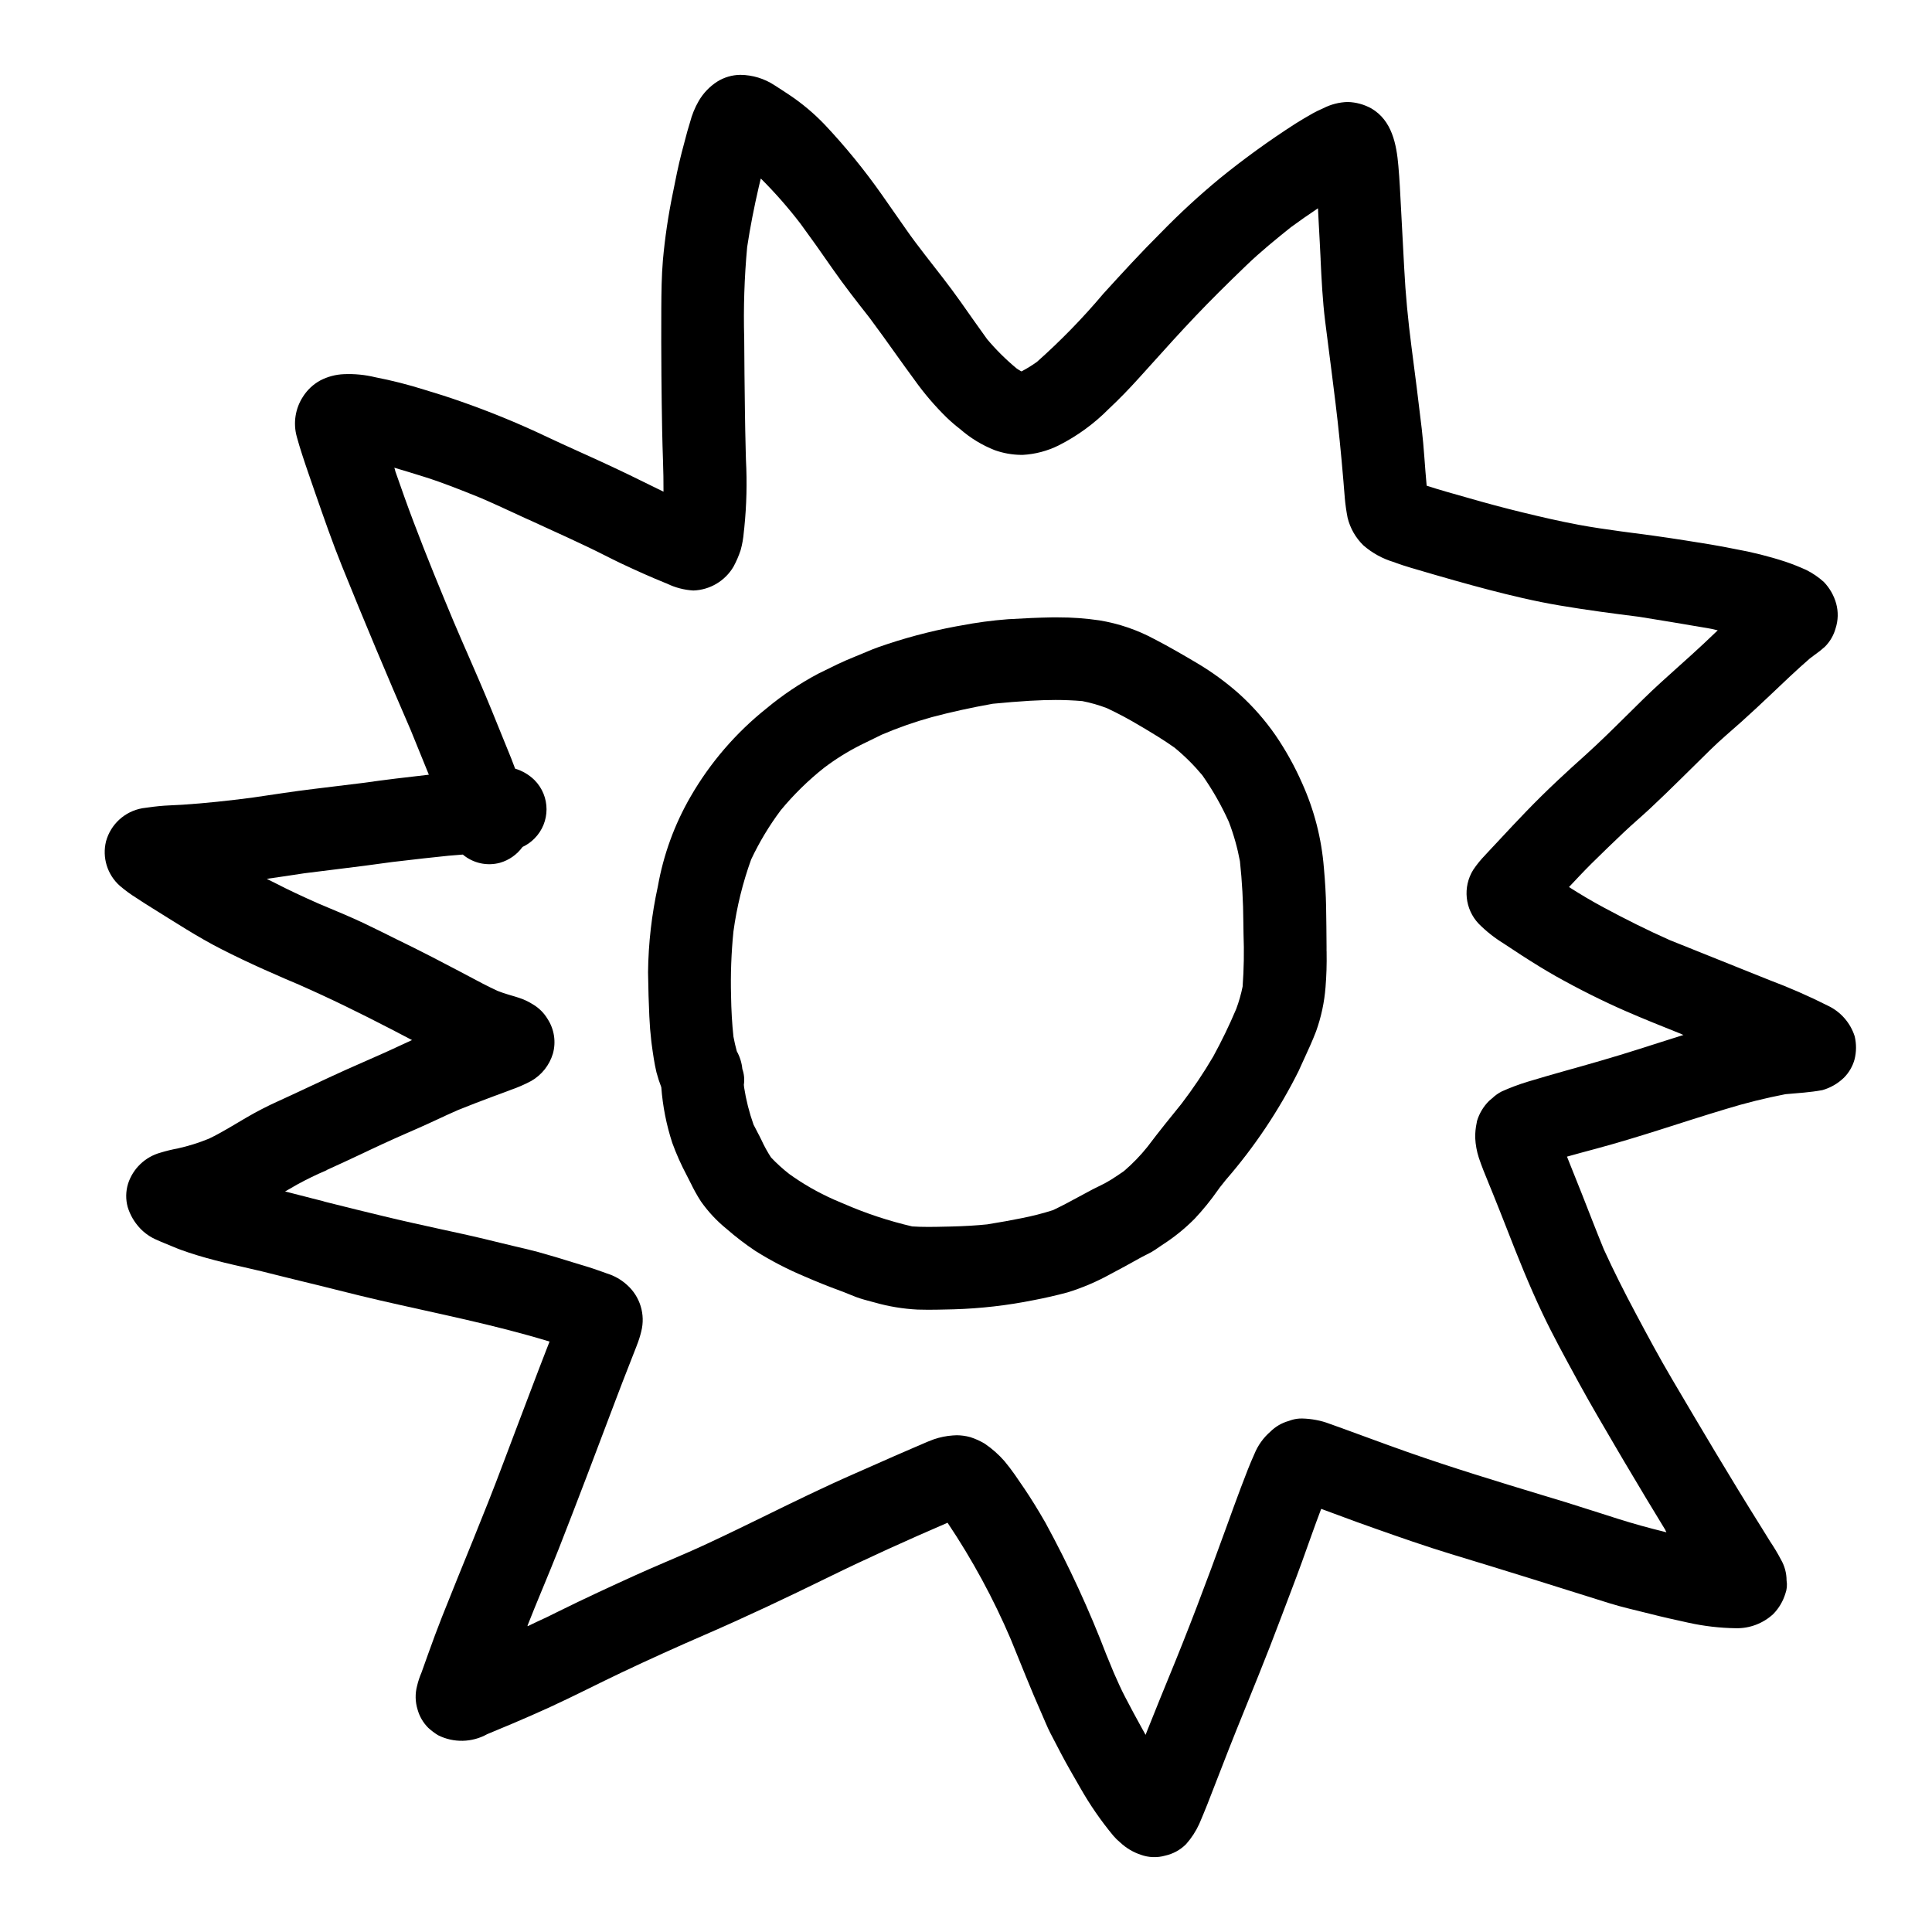
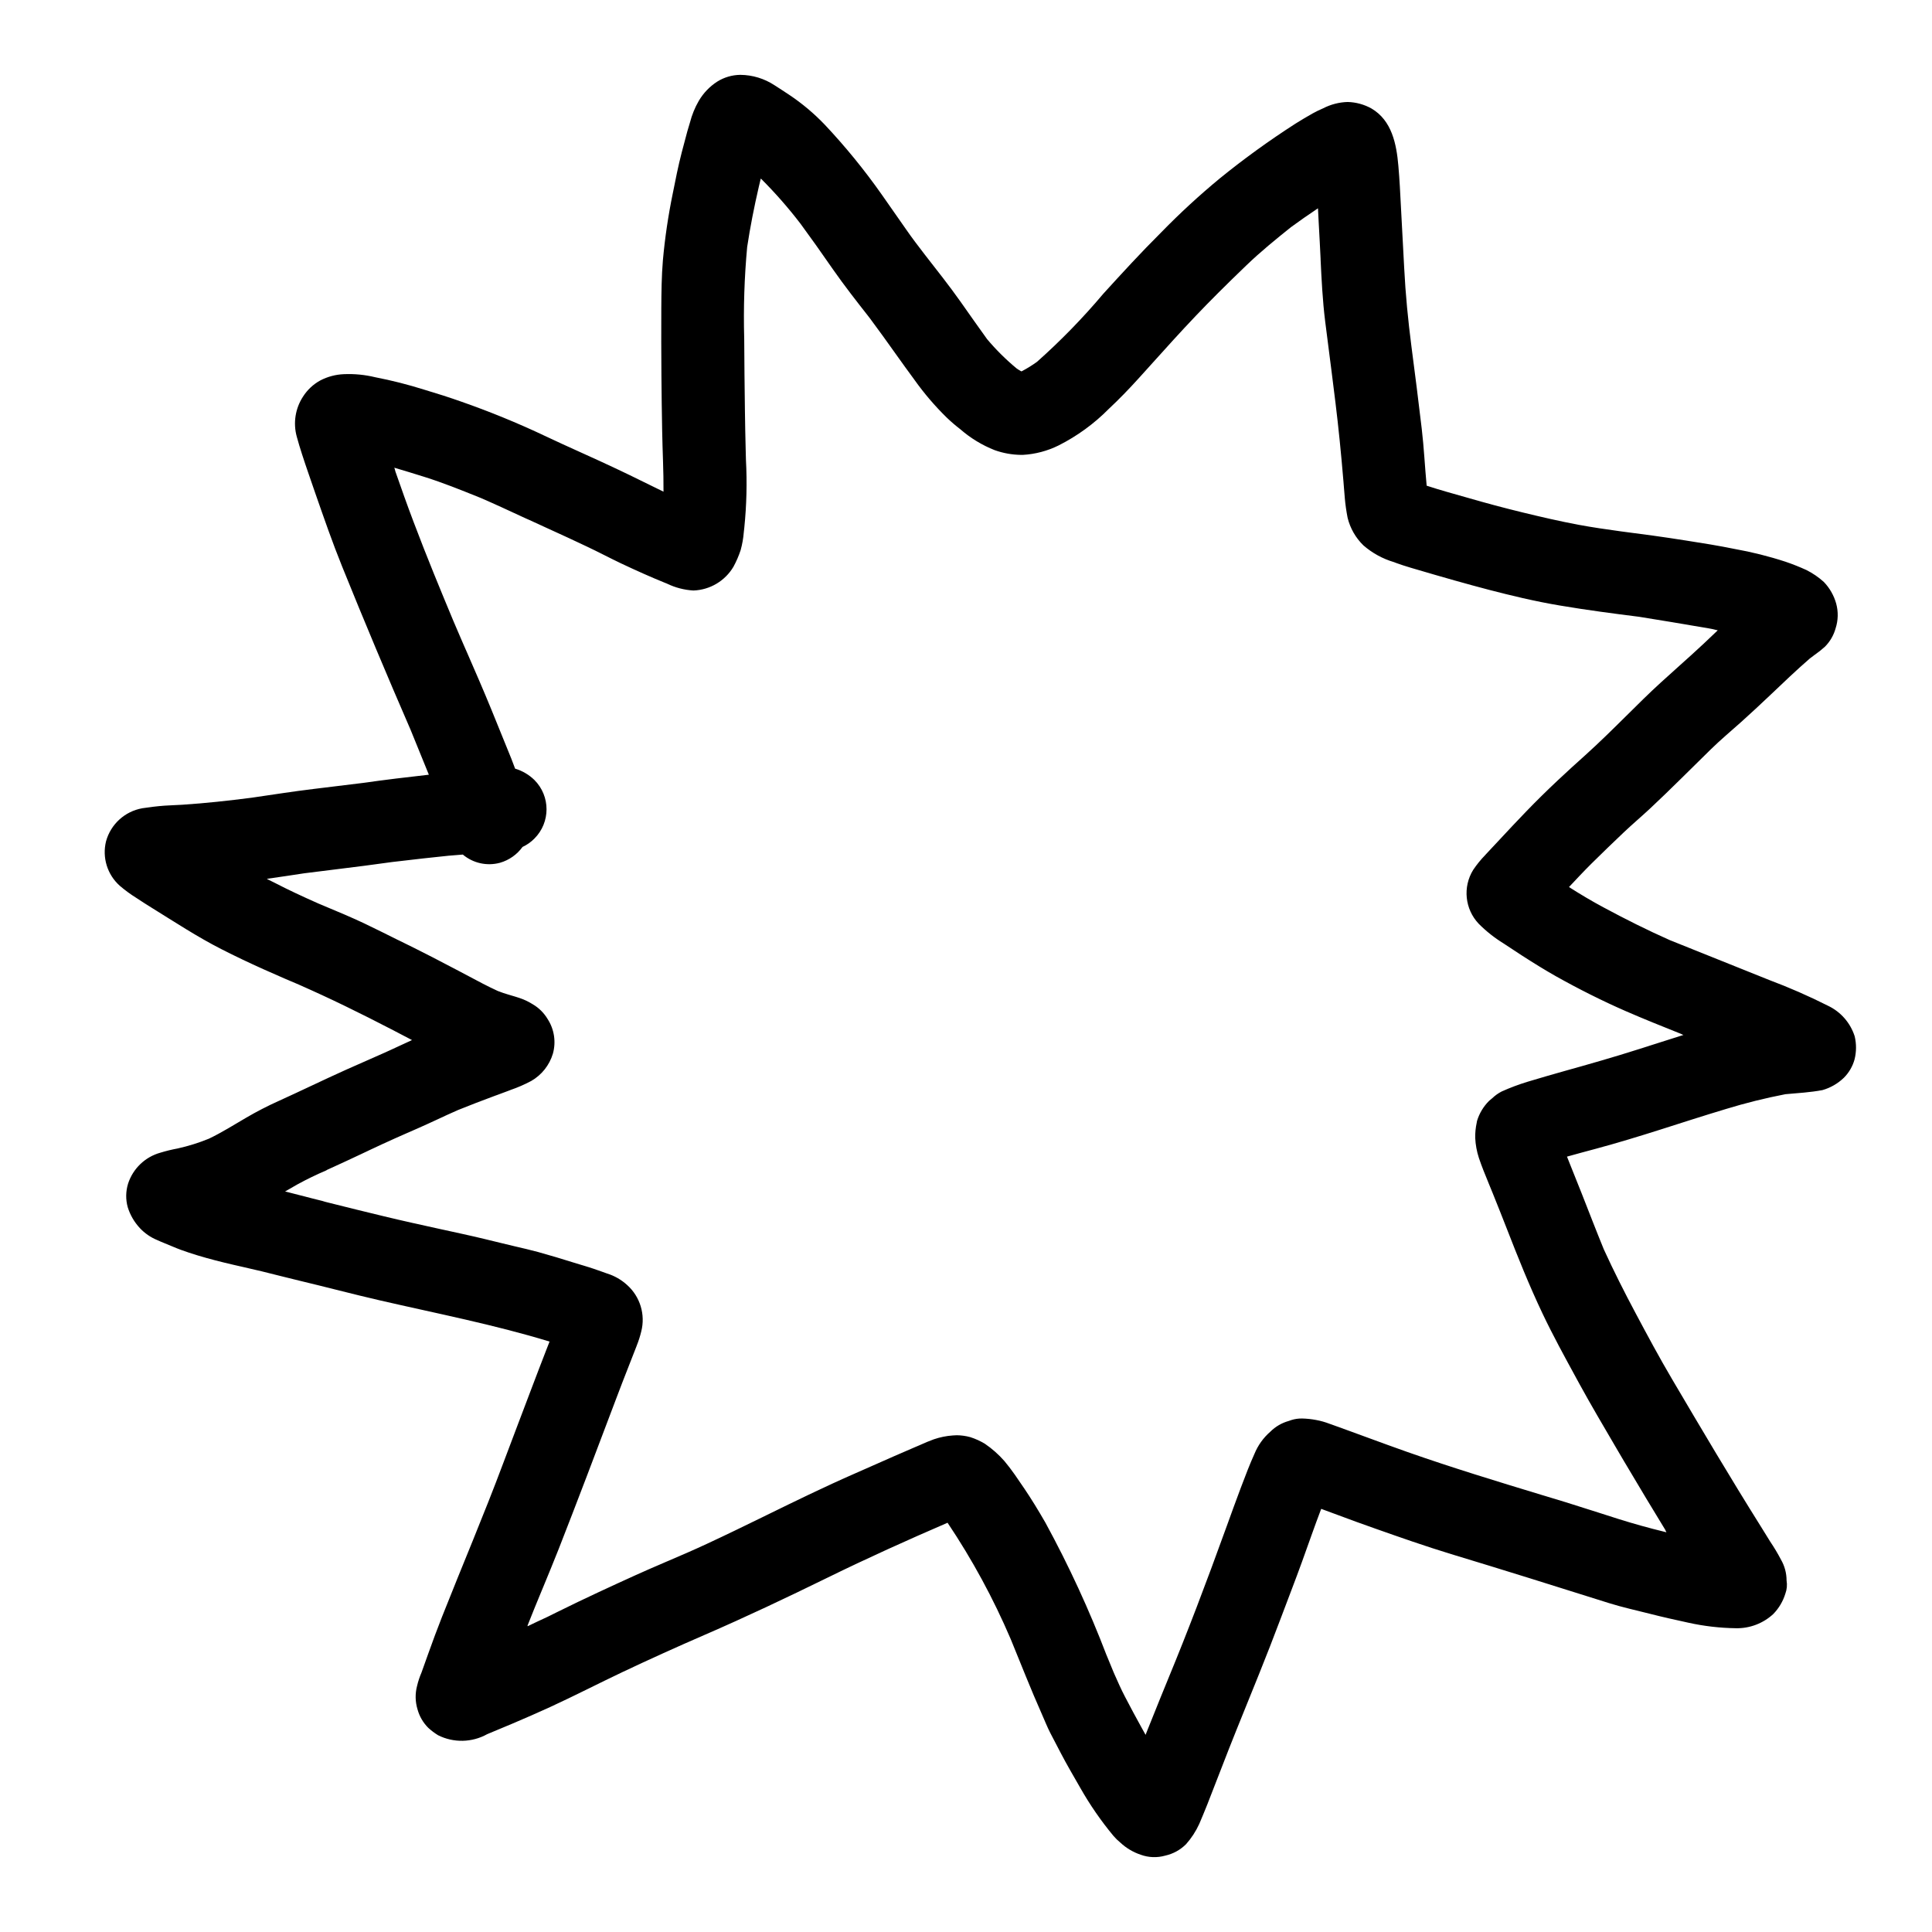
<svg xmlns="http://www.w3.org/2000/svg" fill="#000000" width="800px" height="800px" version="1.1" viewBox="144 144 512 512">
  <g>
-     <path d="m495.55 396.11v-1.281c-0.02-3.551-0.059-7.094-0.121-10.629-0.055-3.016-0.234-6.266-0.586-10.234h-0.004c-0.613-7.727-2.555-15.289-5.738-22.355-1.961-4.469-4.332-8.746-7.086-12.777-2.801-4.035-6.055-7.731-9.703-11.02-3.379-2.992-7.031-5.664-10.906-7.977-3.656-2.164-7.555-4.445-11.5-6.484v0.004c-4.555-2.453-9.484-4.129-14.59-4.961-3.613-0.531-7.258-0.793-10.91-0.785h-1.695c-3.371 0.059-7.16 0.219-11.582 0.488h-0.004c-4.195 0.32-8.371 0.879-12.504 1.676l-1.25 0.219c-7.004 1.305-13.895 3.148-20.613 5.512-0.984 0.336-1.941 0.734-3.051 1.207-0.395 0.164-0.789 0.328-1.148 0.48l-1.641 0.676-0.367 0.152c-1.66 0.68-3.148 1.305-4.699 2.055l-1.699 0.836-3.398 1.66v0.004c-4.836 2.574-9.398 5.641-13.609 9.145-8.141 6.488-14.984 14.449-20.18 23.469-4.227 7.324-7.144 15.332-8.617 23.664-1.645 7.484-2.519 15.113-2.609 22.777 0.066 4.488 0.176 8.309 0.34 11.695 0.102 2.316 0.273 4.449 0.516 6.508l0.109 0.898c0.363 2.66 0.699 5.051 1.262 7.434v-0.004c0.355 1.344 0.785 2.668 1.285 3.969 0.375 5.012 1.348 9.957 2.906 14.734 1.066 2.938 2.34 5.793 3.805 8.551 0.254 0.48 0.504 0.969 0.742 1.453l0.238 0.48 0.094 0.176h0.004c0.797 1.668 1.695 3.285 2.695 4.84 1.926 2.742 4.223 5.203 6.828 7.312 2.402 2.098 4.938 4.039 7.59 5.812 4.152 2.613 8.52 4.879 13.047 6.777 3.273 1.422 6.359 2.66 9.422 3.781 0.676 0.238 1.352 0.512 2.023 0.789l0.277 0.109 0.168 0.07c0.594 0.238 1.18 0.484 1.797 0.715 1.383 0.516 2.91 0.914 4.379 1.301l0.516 0.137h0.004c3.707 1.059 7.519 1.688 11.371 1.883 0.945 0.031 1.887 0.047 2.832 0.047 1.73 0 3.461-0.039 5.188-0.082l1.547-0.035c7.141-0.211 14.254-1.027 21.254-2.438 2.934-0.555 5.902-1.238 8.875-2.031h0.004c4.023-1.238 7.906-2.898 11.582-4.953 2.535-1.332 4.965-2.648 7.414-4.031 0.539-0.309 1.09-0.59 1.75-0.922l0.195-0.102c0.504-0.254 1.004-0.504 1.496-0.789 0.672-0.395 1.328-0.848 1.969-1.297l0.152-0.102c0.332-0.227 0.645-0.449 0.977-0.664l0.004 0.004c2.965-1.934 5.715-4.176 8.207-6.691 2.207-2.356 4.246-4.863 6.098-7.508l0.523-0.73 1.598-2.008v-0.004c7.609-8.758 14.09-18.441 19.285-28.816 0.328-0.734 0.66-1.48 1.004-2.215l0.395-0.859c1.121-2.438 2.289-4.957 3.273-7.539 1.348-3.762 2.188-7.684 2.496-11.668 0.25-3.066 0.344-6.144 0.285-9.223v-0.293zm-22.238 9.309c-0.41 2.031-0.977 4.027-1.703 5.969-1.816 4.305-3.856 8.516-6.102 12.617-2.539 4.332-5.344 8.504-8.391 12.492-2.957 3.633-6.09 7.519-9.023 11.414-1.871 2.34-3.957 4.492-6.231 6.438-1 0.703-2.117 1.453-3.418 2.281-1.051 0.652-2.141 1.238-3.262 1.762-0.543 0.266-1.074 0.535-1.598 0.789-1.18 0.621-2.363 1.258-3.543 1.902-2 1.09-4.492 2.441-6.996 3.625v-0.004c-2.731 0.871-5.508 1.582-8.324 2.129-2.621 0.539-5.512 1.055-9.09 1.637-2.852 0.297-5.961 0.484-9.797 0.578l-1.207 0.023c-1.531 0.039-3.074 0.074-4.609 0.074-1.621 0-2.981-0.043-4.277-0.129-6.238-1.453-12.328-3.473-18.199-6.035l-0.266-0.109c-0.789-0.34-1.543-0.672-2.32-0.988v-0.004c-4.16-1.844-8.117-4.109-11.809-6.766-1.711-1.336-3.32-2.797-4.812-4.371-0.957-1.469-1.805-3.004-2.531-4.598-0.348-0.727-0.719-1.449-1.105-2.16l-0.141-0.285c-0.297-0.547-0.582-1.094-0.859-1.648-1.145-3.223-1.984-6.543-2.508-9.918 0-0.211-0.043-0.422-0.066-0.637 0.215-1.414 0.082-2.859-0.395-4.207-0.16-1.648-0.66-3.246-1.469-4.695-0.355-1.285-0.641-2.555-0.891-3.879-0.363-3.348-0.574-7-0.633-10.844v0.004c-0.152-5.684 0.062-11.367 0.633-17.023 0.887-6.512 2.461-12.91 4.695-19.09 2.164-4.594 4.789-8.957 7.832-13.023 3.41-4.133 7.246-7.894 11.441-11.227 3.051-2.316 6.312-4.352 9.738-6.074 1.859-0.918 3.715-1.824 5.582-2.731h-0.004c4.328-1.848 8.773-3.406 13.305-4.66 5.117-1.359 10.391-2.519 16.137-3.543 3.481-0.34 6.691-0.602 9.812-0.789 2.602-0.145 4.836-0.215 6.824-0.215 2.363 0 4.723 0.102 7.086 0.297 2.227 0.434 4.41 1.062 6.527 1.871 2.996 1.406 5.914 2.969 8.75 4.672l0.602 0.352c2.535 1.512 5.695 3.394 8.562 5.438 2.684 2.203 5.152 4.656 7.375 7.328 2.723 3.879 5.074 8.008 7.019 12.332 1.297 3.387 2.281 6.883 2.945 10.449 0.57 5.359 0.871 10.746 0.902 16.137 0 1.02 0.023 2.043 0.047 3.148 0.18 4.633 0.098 9.273-0.238 13.895z" />
    <path d="m628.43 410.53c-5.066-2.555-10.27-4.832-15.582-6.824-8.785-3.504-17.559-7.023-26.324-10.559-5.965-2.648-11.809-5.574-17.535-8.66-3.148-1.676-6.188-3.5-9.191-5.41 1.969-2.09 3.91-4.176 5.934-6.188 2.832-2.793 5.688-5.559 8.57-8.289 2.285-2.168 4.695-4.195 6.996-6.344 5.481-5.117 10.742-10.457 16.105-15.691 2.555-2.504 5.32-4.812 7.981-7.188 2.598-2.316 5.117-4.695 7.66-7.086 3.484-3.301 6.93-6.625 10.559-9.766 0.422-0.316 0.844-0.629 1.258-0.949l0.004-0.004c0.965-0.664 1.887-1.395 2.754-2.18 1.352-1.352 2.328-3.027 2.836-4.871 0.691-2.129 0.746-4.414 0.152-6.574-0.602-2.152-1.727-4.121-3.277-5.731-1.391-1.254-2.941-2.312-4.613-3.152-1.801-0.82-3.641-1.555-5.512-2.191-4.41-1.441-8.918-2.574-13.484-3.387-4.293-0.883-8.66-1.574-12.988-2.25-5.711-0.906-11.414-1.688-17.164-2.414-3.762-0.516-7.527-1.059-11.27-1.754-4.996-0.938-9.906-2.078-14.852-3.281-4.875-1.188-9.73-2.484-14.562-3.887-3.598-1.035-7.242-2.008-10.805-3.188-0.477-5.027-0.711-10.09-1.305-15.098-0.859-7.258-1.766-14.512-2.723-21.762-0.898-6.938-1.574-13.852-1.926-20.859-0.363-7.18-0.746-14.359-1.148-21.543-0.105-1.836-0.234-3.672-0.395-5.512-0.492-5.707-1.703-12.004-7.113-15.172l0.004-0.004c-1.938-1.082-4.106-1.676-6.32-1.734-2.258 0.062-4.477 0.633-6.484 1.668-0.961 0.406-1.895 0.863-2.809 1.367-1.547 0.891-3.086 1.773-4.594 2.731l0.004 0.004c-6.926 4.449-13.602 9.277-19.992 14.465-5.477 4.523-10.703 9.34-15.656 14.43-5.266 5.234-10.27 10.699-15.273 16.195v0.004c-5.402 6.406-11.254 12.414-17.516 17.984-1.277 0.922-2.617 1.754-4.012 2.488-0.055 0.02-0.109 0.035-0.164 0.051-0.422-0.23-0.828-0.492-1.227-0.758v-0.004c-2.844-2.352-5.469-4.957-7.844-7.781-2.383-3.285-4.699-6.625-7.047-9.941-2.988-4.227-6.219-8.297-9.398-12.379-1.73-2.246-3.453-4.492-5.059-6.824-2.137-3.082-4.285-6.152-6.445-9.215-4.562-6.481-9.578-12.633-15.008-18.41-2.852-2.996-6.027-5.668-9.465-7.965-1.305-0.875-2.625-1.719-3.938-2.566-2.676-1.754-5.801-2.703-9-2.734h-0.098c-2.148 0.035-4.242 0.656-6.062 1.797-2.012 1.297-3.688 3.051-4.891 5.117-1.031 1.785-1.812 3.703-2.324 5.699-0.246 0.789-0.48 1.574-0.703 2.363-0.512 1.852-0.992 3.703-1.477 5.559-0.941 3.617-1.66 7.277-2.387 10.934v-0.004c-1.203 5.84-2.074 11.738-2.609 17.676-0.355 4.231-0.395 8.477-0.422 12.727-0.027 5.945-0.016 11.895 0.031 17.844 0.031 4.914 0.117 9.82 0.199 14.738 0.09 5.305 0.395 10.676 0.352 16.012-3.988-1.918-7.941-3.938-11.945-5.816-6.617-3.148-13.336-6.039-19.953-9.18l0.004-0.008c-7.062-3.312-14.285-6.266-21.648-8.84-3.258-1.152-6.555-2.203-9.867-3.188-4.266-1.344-8.602-2.445-12.988-3.297-2.707-0.656-5.488-0.93-8.266-0.812-2.199 0.082-4.352 0.652-6.301 1.668-1.859 1.02-3.43 2.488-4.566 4.281-2.055 3.137-2.656 7.012-1.656 10.625 0.418 1.574 0.906 3.117 1.402 4.672 1.121 3.492 2.363 6.945 3.543 10.414 2.25 6.449 4.492 12.93 7.062 19.285 5.871 14.531 11.934 28.988 18.18 43.367 1.59 3.891 3.176 7.789 4.758 11.695 0.012 0.051 0.031 0.098 0.055 0.141-5.879 0.656-11.742 1.363-17.602 2.195-4.297 0.523-8.594 1.051-12.891 1.574-5.512 0.664-10.988 1.535-16.473 2.328-6.121 0.789-12.227 1.461-18.395 1.863-1.574 0.098-3.121 0.133-4.684 0.242-1.969 0.141-3.965 0.395-5.945 0.691l0.004 0.004c-4.598 0.832-8.312 4.227-9.559 8.734-1.074 4.305 0.328 8.855 3.644 11.805 1.398 1.199 2.887 2.285 4.449 3.258 1.355 0.91 2.754 1.785 4.125 2.641 6.031 3.734 12.023 7.676 18.352 10.895 7.352 3.754 14.883 7.035 22.492 10.234l0.637 0.273-2.633-1.109c8.32 3.633 16.473 7.664 24.535 11.832 1.836 0.949 3.664 1.902 5.484 2.863-2.578 1.152-5.117 2.402-7.715 3.543-3.266 1.438-6.531 2.883-9.789 4.328-6.023 2.707-11.949 5.602-17.957 8.324v-0.004c-2.871 1.297-5.672 2.742-8.395 4.328-3.293 1.918-6.562 3.992-10.008 5.633h-0.004c-2.672 1.086-5.426 1.949-8.242 2.574-1.539 0.285-3.062 0.656-4.562 1.113-4.062 1.125-7.289 4.219-8.582 8.23-0.617 2.012-0.652 4.16-0.094 6.188 0.637 2.074 1.738 3.977 3.219 5.566 1.27 1.359 2.816 2.434 4.535 3.148 1.398 0.648 2.836 1.18 4.254 1.789 1.418 0.609 2.801 1.105 4.223 1.574 3.078 1.023 6.223 1.875 9.371 2.644 3.301 0.812 6.625 1.5 9.918 2.305 3.293 0.809 6.582 1.664 9.875 2.453 7.16 1.703 14.262 3.598 21.434 5.246 15.012 3.461 30.215 6.406 44.969 10.918-0.293 0.738-0.582 1.48-0.867 2.219-1.32 3.414-2.644 6.832-3.938 10.27-2.481 6.586-5.008 13.148-7.477 19.746-5.117 13.684-10.844 27.113-16.211 40.695-1.266 3.227-2.481 6.473-3.641 9.738-0.598 1.684-1.199 3.363-1.801 5.039v0.004c-0.5 1.148-0.895 2.34-1.18 3.562-0.539 2.043-0.492 4.195 0.129 6.215 0.512 1.855 1.496 3.543 2.863 4.894 0.797 0.727 1.66 1.375 2.578 1.941 4.121 2.066 8.996 1.961 13.023-0.285 2.266-0.926 4.527-1.871 6.785-2.836 3.285-1.406 6.574-2.824 9.84-4.328 6.512-2.992 12.875-6.277 19.348-9.348 7.141-3.371 14.328-6.625 21.562-9.762 11.066-4.793 21.945-9.953 32.773-15.258 10.438-5.117 21.012-9.887 31.684-14.492l0.004-0.004c6.535 9.746 12.145 20.082 16.75 30.871 2.723 6.629 5.332 13.32 8.242 19.852 0.742 1.656 1.41 3.398 2.246 5.012 0.918 1.762 1.836 3.523 2.754 5.285 1.629 3.121 3.422 6.172 5.172 9.223 2.543 4.488 5.481 8.742 8.773 12.711 0.555 0.652 1.164 1.25 1.828 1.793 1.559 1.461 3.414 2.566 5.441 3.242 2.086 0.754 4.356 0.836 6.488 0.227 2.086-0.465 4-1.516 5.512-3.031 1.422-1.602 2.602-3.41 3.492-5.359 0.727-1.703 1.438-3.406 2.117-5.117 2.59-6.566 5.07-13.16 7.711-19.711 3.984-9.875 8.047-19.703 11.777-29.676 1.867-4.996 3.816-9.957 5.629-14.977 1.691-4.664 3.312-9.379 5.086-14.023 1.465 0.523 2.922 1.062 4.375 1.617 3.266 1.227 6.547 2.418 9.84 3.574 6.691 2.363 13.422 4.723 20.234 6.801 13.984 4.227 27.91 8.598 41.836 12.988 3.543 1.113 7.172 1.895 10.75 2.809 3.41 0.875 6.84 1.633 10.277 2.383 4.125 0.91 8.336 1.402 12.562 1.461 3.676 0.086 7.246-1.27 9.941-3.773 1.477-1.516 2.57-3.359 3.191-5.383 0.41-1.117 0.523-2.32 0.324-3.492 0-1.957-0.52-3.879-1.504-5.566-0.852-1.625-1.793-3.203-2.824-4.723-0.863-1.387-1.707-2.754-2.574-4.156-8.043-12.828-15.742-25.84-23.434-38.895-3.391-5.75-6.547-11.629-9.684-17.523-2.965-5.555-5.797-11.168-8.414-16.898-2-4.879-3.894-9.801-5.824-14.711-1.051-2.644-2.106-5.293-3.172-7.938-0.246-0.637-0.508-1.277-0.762-1.918 2.559-0.727 5.117-1.402 7.672-2.09 5.742-1.551 11.414-3.277 17.094-5.082 5.754-1.836 11.512-3.695 17.32-5.438h-0.008c5.199-1.594 10.48-2.906 15.82-3.938 3.269-0.293 6.566-0.477 9.793-1.082 2.129-0.605 4.078-1.727 5.676-3.262 1.352-1.348 2.328-3.023 2.836-4.859 0.508-2.016 0.52-4.121 0.039-6.141-1.141-3.566-3.707-6.5-7.09-8.102zm-47.492 10.672-0.594 0.188-1.871 0.594c-6.734 2.152-13.727 4.141-19.68 5.797-3.195 0.898-6.543 1.867-9.938 2.887-2.352 0.715-4.652 1.578-6.894 2.586-0.918 0.473-1.766 1.078-2.508 1.793l-0.18 0.145c-0.219 0.188-0.438 0.395-0.656 0.555l-0.004 0.004c-1.484 1.48-2.582 3.309-3.188 5.316l-0.082 0.465c-0.289 1.324-0.422 2.68-0.395 4.035 0.086 1.793 0.41 3.57 0.965 5.277 0.742 2.219 1.656 4.457 2.547 6.613l0.07 0.188 0.066 0.152c0.34 0.828 0.68 1.652 1.012 2.473 1.27 3.172 2.551 6.348 3.785 9.535 2.82 7.246 5.902 14.977 9.445 22.406 2.754 5.789 5.84 11.414 8.82 16.875l0.094 0.18 0.891 1.629c3.016 5.512 6.297 11.055 9.422 16.402l0.281 0.473 0.07 0.129 1.934 3.289c3.981 6.75 7.934 13.281 10.945 18.211l0.168 0.375 0.145 0.234h-0.023v0.027h-0.02v0.027c-2.562-0.629-4.668-1.18-6.629-1.727-3.938-1.094-7.828-2.34-12.152-3.746l-0.723-0.227-0.5-0.16-0.586-0.184c-2.023-0.648-4.047-1.301-6.086-1.926l-5.719-1.734-0.227-0.066-0.133-0.039-0.141-0.043c-11.809-3.586-24.008-7.301-35.816-11.457-3.465-1.219-6.91-2.484-10.352-3.746-3.238-1.18-6.481-2.383-9.734-3.543l-0.465-0.156v-0.004c-1.137-0.438-2.312-0.77-3.512-0.988-1.219-0.234-2.457-0.367-3.699-0.395-0.98-0.02-1.957 0.121-2.894 0.418l-0.145 0.055-0.547 0.184c-1.836 0.516-3.508 1.492-4.856 2.84-1.852 1.609-3.297 3.633-4.219 5.902-1.246 2.754-2.269 5.438-3.586 8.914-1.273 3.394-2.523 6.809-3.754 10.234-5.652 15.641-10.512 28.34-15.289 39.898-1.504 3.66-3.148 7.703-5.363 13.25l-0.219 0.535c-0.203 0.527-0.395 1.051-0.617 1.574v0.047c-0.387-0.684-0.77-1.371-1.145-2.062-1.402-2.531-2.856-5.227-4.305-8.023-1.055-2.004-1.969-4.102-2.797-5.969l-0.285-0.656-1.801-4.375h-0.008c-4.613-12.07-10.031-23.82-16.219-35.168-2.012-3.496-3.762-6.324-5.512-8.922-0.859-1.27-1.723-2.543-2.602-3.801-0.879-1.258-1.863-2.535-2.754-3.602-1.52-1.738-3.258-3.273-5.164-4.574-1.219-0.738-2.519-1.328-3.879-1.762-1.164-0.32-2.363-0.488-3.566-0.5-0.348 0-0.695 0.02-1.039 0.051-1.727 0.121-3.426 0.465-5.062 1.027-1.234 0.441-2.453 0.965-3.801 1.574l-1.18 0.5c-1.836 0.789-3.672 1.582-5.512 2.387-1.438 0.629-2.863 1.258-4.289 1.895l-0.559 0.246-0.641 0.281-0.609 0.27c-1.426 0.629-2.856 1.262-4.281 1.887-7.906 3.461-15.742 7.281-23.293 10.98l-0.148 0.07-1.055 0.52c-4.723 2.309-9.742 4.754-14.766 7.086-3.258 1.523-6.578 2.953-9.965 4.406l-0.371 0.156-0.453 0.191-0.832 0.363c-2.383 1.023-4.809 2.066-7.188 3.148-6.234 2.828-13.504 6.164-20.914 9.84-1.547 0.789-3.312 1.652-5.269 2.527l-2.523 1.211 0.035-0.09v-0.023h-0.035v-0.027h-0.031c1.203-3.066 2.457-6.117 3.742-9.223l0.301-0.719c1.539-3.719 2.918-7.086 4.246-10.438 5.016-12.805 9.672-25.094 15.23-39.828 1.102-2.949 2.254-5.879 3.406-8.82l0.211-0.543c0.605-1.543 1.211-3.09 1.816-4.644l-0.004-0.008c0.492-1.219 0.895-2.477 1.203-3.758 1.145-4.469-0.289-9.207-3.719-12.293-1.547-1.418-3.387-2.473-5.394-3.086-0.43-0.156-0.859-0.32-1.316-0.473l-1.453-0.508-0.637-0.223c-0.816-0.285-1.645-0.527-2.477-0.789l-0.324-0.098c-0.602-0.176-1.18-0.355-1.793-0.539-3.977-1.25-7.231-2.223-10.234-3.051-2.047-0.555-4.207-1.051-6.117-1.496l-0.578-0.137c-1.023-0.238-2.043-0.484-3.062-0.738-2.543-0.621-6.391-1.574-10.234-2.41-1.648-0.367-3.312-0.727-4.973-1.09l-0.715-0.152-0.789-0.176c-4.211-0.922-9.445-2.074-14.309-3.25-4.965-1.18-10-2.445-14.898-3.668l-0.816-0.207-0.527-0.164-0.23-0.066-1.094-0.27-1.324-0.332c-2.039-0.516-4.082-1.035-6.125-1.574-0.395-0.102-0.82-0.203-1.227-0.301h0.023-0.059c1.109-0.645 2.223-1.289 3.344-1.926v0.008c2.457-1.348 4.981-2.57 7.559-3.668l0.312-0.191c3.18-1.422 6.539-3.008 8.988-4.156l0.523-0.25 0.613-0.289 0.336-0.156 0.559-0.27c2.336-1.098 4.676-2.195 7.043-3.246 0.969-0.445 1.941-0.871 2.918-1.289l0.664-0.293c1.598-0.691 3.199-1.395 4.781-2.121l2.254-1.035c1.969-0.922 3.938-1.836 5.945-2.711 3.148-1.285 6.363-2.496 9.484-3.664l0.207-0.078 0.355-0.129 0.25-0.086 2.949-1.098 0.641-0.246 0.004-0.008c1.898-0.648 3.742-1.449 5.512-2.394 2.766-1.586 4.82-4.172 5.738-7.223 0.875-3.113 0.375-6.449-1.375-9.164-0.965-1.629-2.324-2.981-3.957-3.938-1.188-0.75-2.469-1.344-3.812-1.762-0.609-0.191-1.211-0.395-1.828-0.559l-0.957-0.289c-0.789-0.223-1.602-0.504-2.68-0.918-2.676-1.227-5.293-2.621-7.746-3.938-0.852-0.453-1.699-0.91-2.559-1.355l-1.395-0.727-0.676-0.352c-3.301-1.727-6.531-3.422-9.785-5.035l-2.109-1.039-1.055-0.523-0.809-0.395-0.359-0.168c-2.363-1.18-5.777-2.887-8.945-4.402-3.457-1.629-7.164-3.18-10.438-4.543l-0.227-0.102-0.152-0.062-1.23-0.512c-4.496-1.988-8.156-3.715-11.297-5.34-0.789-0.391-1.574-0.785-2.363-1.18h0.047l-0.047-0.027h0.047l-0.047-0.023c3.293-0.465 6.574-0.953 9.863-1.461 2.477-0.316 4.953-0.617 7.519-0.938l0.184-0.023 0.973-0.121c4.812-0.594 9.789-1.211 14.664-1.91l1.18-0.137 0.289-0.031 0.234-0.027c4.09-0.48 8.723-1.027 13.203-1.469 1.238-0.113 2.492-0.215 3.781-0.305l0.004 0.004c2.727 2.289 6.402 3.102 9.84 2.172 2.406-0.691 4.512-2.172 5.981-4.199 1.176-0.547 2.242-1.297 3.148-2.219 4.281-4.285 4.281-11.23 0-15.52-1.434-1.402-3.191-2.434-5.117-3.008-0.324-0.879-0.652-1.754-0.996-2.625-1.75-4.348-3.516-8.691-5.293-13.031-2.109-5.148-4.367-10.344-6.555-15.352l-0.297-0.668-0.5-1.148-0.535-1.23c-0.734-1.688-1.469-3.375-2.176-5.07-3.258-7.812-7.035-16.926-10.555-26.262-1.691-4.449-3.266-8.922-4.609-12.766l-0.211-0.602-0.152-0.602c-0.039-0.109-0.078-0.223-0.121-0.34v-0.051c2.691 0.789 5.363 1.617 8.047 2.457 4.805 1.512 9.555 3.426 14.199 5.297l0.707 0.285c3.719 1.613 7.41 3.324 10.875 4.934l1.066 0.488 0.898 0.395c1.652 0.762 3.305 1.523 4.961 2.277 3.676 1.664 7.027 3.219 10.234 4.742 1.574 0.734 3.098 1.512 4.641 2.281 1.469 0.738 2.941 1.48 4.426 2.188 4.18 1.969 7.984 3.668 11.637 5.148l0.605 0.238-0.008 0.004c2.176 1.051 4.539 1.664 6.953 1.805 4.383-0.148 8.391-2.523 10.625-6.297 0.766-1.41 1.402-2.883 1.906-4.406 0.434-1.566 0.715-3.172 0.84-4.793l0.051-0.461 0.082-0.73c0.605-5.957 0.75-11.953 0.43-17.934l-0.066-2.539c-0.094-3.543-0.16-7.086-0.207-10.629-0.098-6.426-0.145-12.828-0.184-18.785v-0.23h-0.004c-0.223-8.086 0.039-16.176 0.785-24.227 0.789-5.231 1.844-10.602 3.09-15.977l0.496-2.086 0.051-0.051 0.043 0.023c3.754 3.746 7.254 7.738 10.477 11.949 2.606 3.543 5.402 7.477 8.559 12.035 3.043 4.363 6.465 8.727 9.211 12.223l0.609 0.789c2.32 3.106 4.644 6.352 6.824 9.418 1.664 2.332 3.34 4.668 5.039 6.965h-0.004c2.519 3.527 5.34 6.828 8.434 9.863 1.16 1.117 2.383 2.168 3.66 3.148 2.699 2.352 5.781 4.227 9.109 5.539 2.234 0.797 4.582 1.219 6.953 1.25h0.516c3.293-0.184 6.516-1.039 9.473-2.504 4.93-2.488 9.422-5.762 13.305-9.691 2.586-2.414 5.285-5.18 8.035-8.23l2.844-3.148 0.285-0.32c3.856-4.285 7.844-8.715 11.883-12.953 3.746-3.938 8.004-8.184 13.41-13.383 3.777-3.633 7.746-6.856 11.809-10.113 2.594-1.883 4.523-3.238 6.262-4.387l0.844-0.586v0.02l0.031-0.02h0.027l0.176 3.5c0.094 1.785 0.188 3.566 0.289 5.348 0.07 1.488 0.145 2.981 0.227 4.516v0.199c0.242 5.082 0.52 10.844 1.211 16.363 0.434 3.461 0.875 6.922 1.324 10.383l0.309 2.394 0.277 2.215 0.25 1.996c0.191 1.547 0.395 3.086 0.578 4.629 0.789 6.41 1.473 13.238 2.113 20.859l0.113 1.43c0.07 0.965 0.152 1.93 0.242 2.906h-0.004c0.156 1.758 0.406 3.512 0.746 5.246 0.684 2.781 2.133 5.312 4.184 7.312 2.359 2.051 5.129 3.57 8.125 4.449l0.598 0.23c1.156 0.438 2.344 0.789 3.602 1.18l0.16 0.051 0.746 0.219c8.164 2.414 14.395 4.172 20.195 5.688 5.461 1.414 11.945 3.004 18.66 4.125 7.125 1.207 14.293 2.144 20.98 2.984 5.231 0.832 11.312 1.844 18.594 3.094 0.566 0.102 1.18 0.211 1.816 0.395l0.395 0.078-0.031 0.027h0.059l-3.695 3.508c-2.16 2.027-4.434 4.066-6.438 5.859l-0.191 0.176-0.273 0.242c-2.852 2.555-6.09 5.453-9.094 8.402-1.43 1.395-2.844 2.793-4.254 4.199l-0.246 0.242-0.121 0.117c-3.293 3.266-7.043 6.969-10.781 10.336-4.398 3.938-10.148 9.188-15.648 14.906-2.336 2.426-4.82 5.059-7.59 8.047l-1.629 1.738-1.625 1.742-0.004 0.016c-1.195 1.219-2.269 2.543-3.219 3.961-2.801 4.539-2.199 10.391 1.469 14.262 1.973 1.988 4.18 3.734 6.566 5.203 1.574 1.047 3.188 2.094 4.785 3.148 3.543 2.281 6.324 3.981 9.02 5.512 6.215 3.488 12.449 6.606 18.531 9.266 4.816 2.102 9.801 4.09 14.273 5.879l0.395 0.156 0.336 0.168 0.328 0.125v0.004h0.059c-3.109 0.973-6.168 1.949-9.234 2.934z" />
  </g>
</svg>